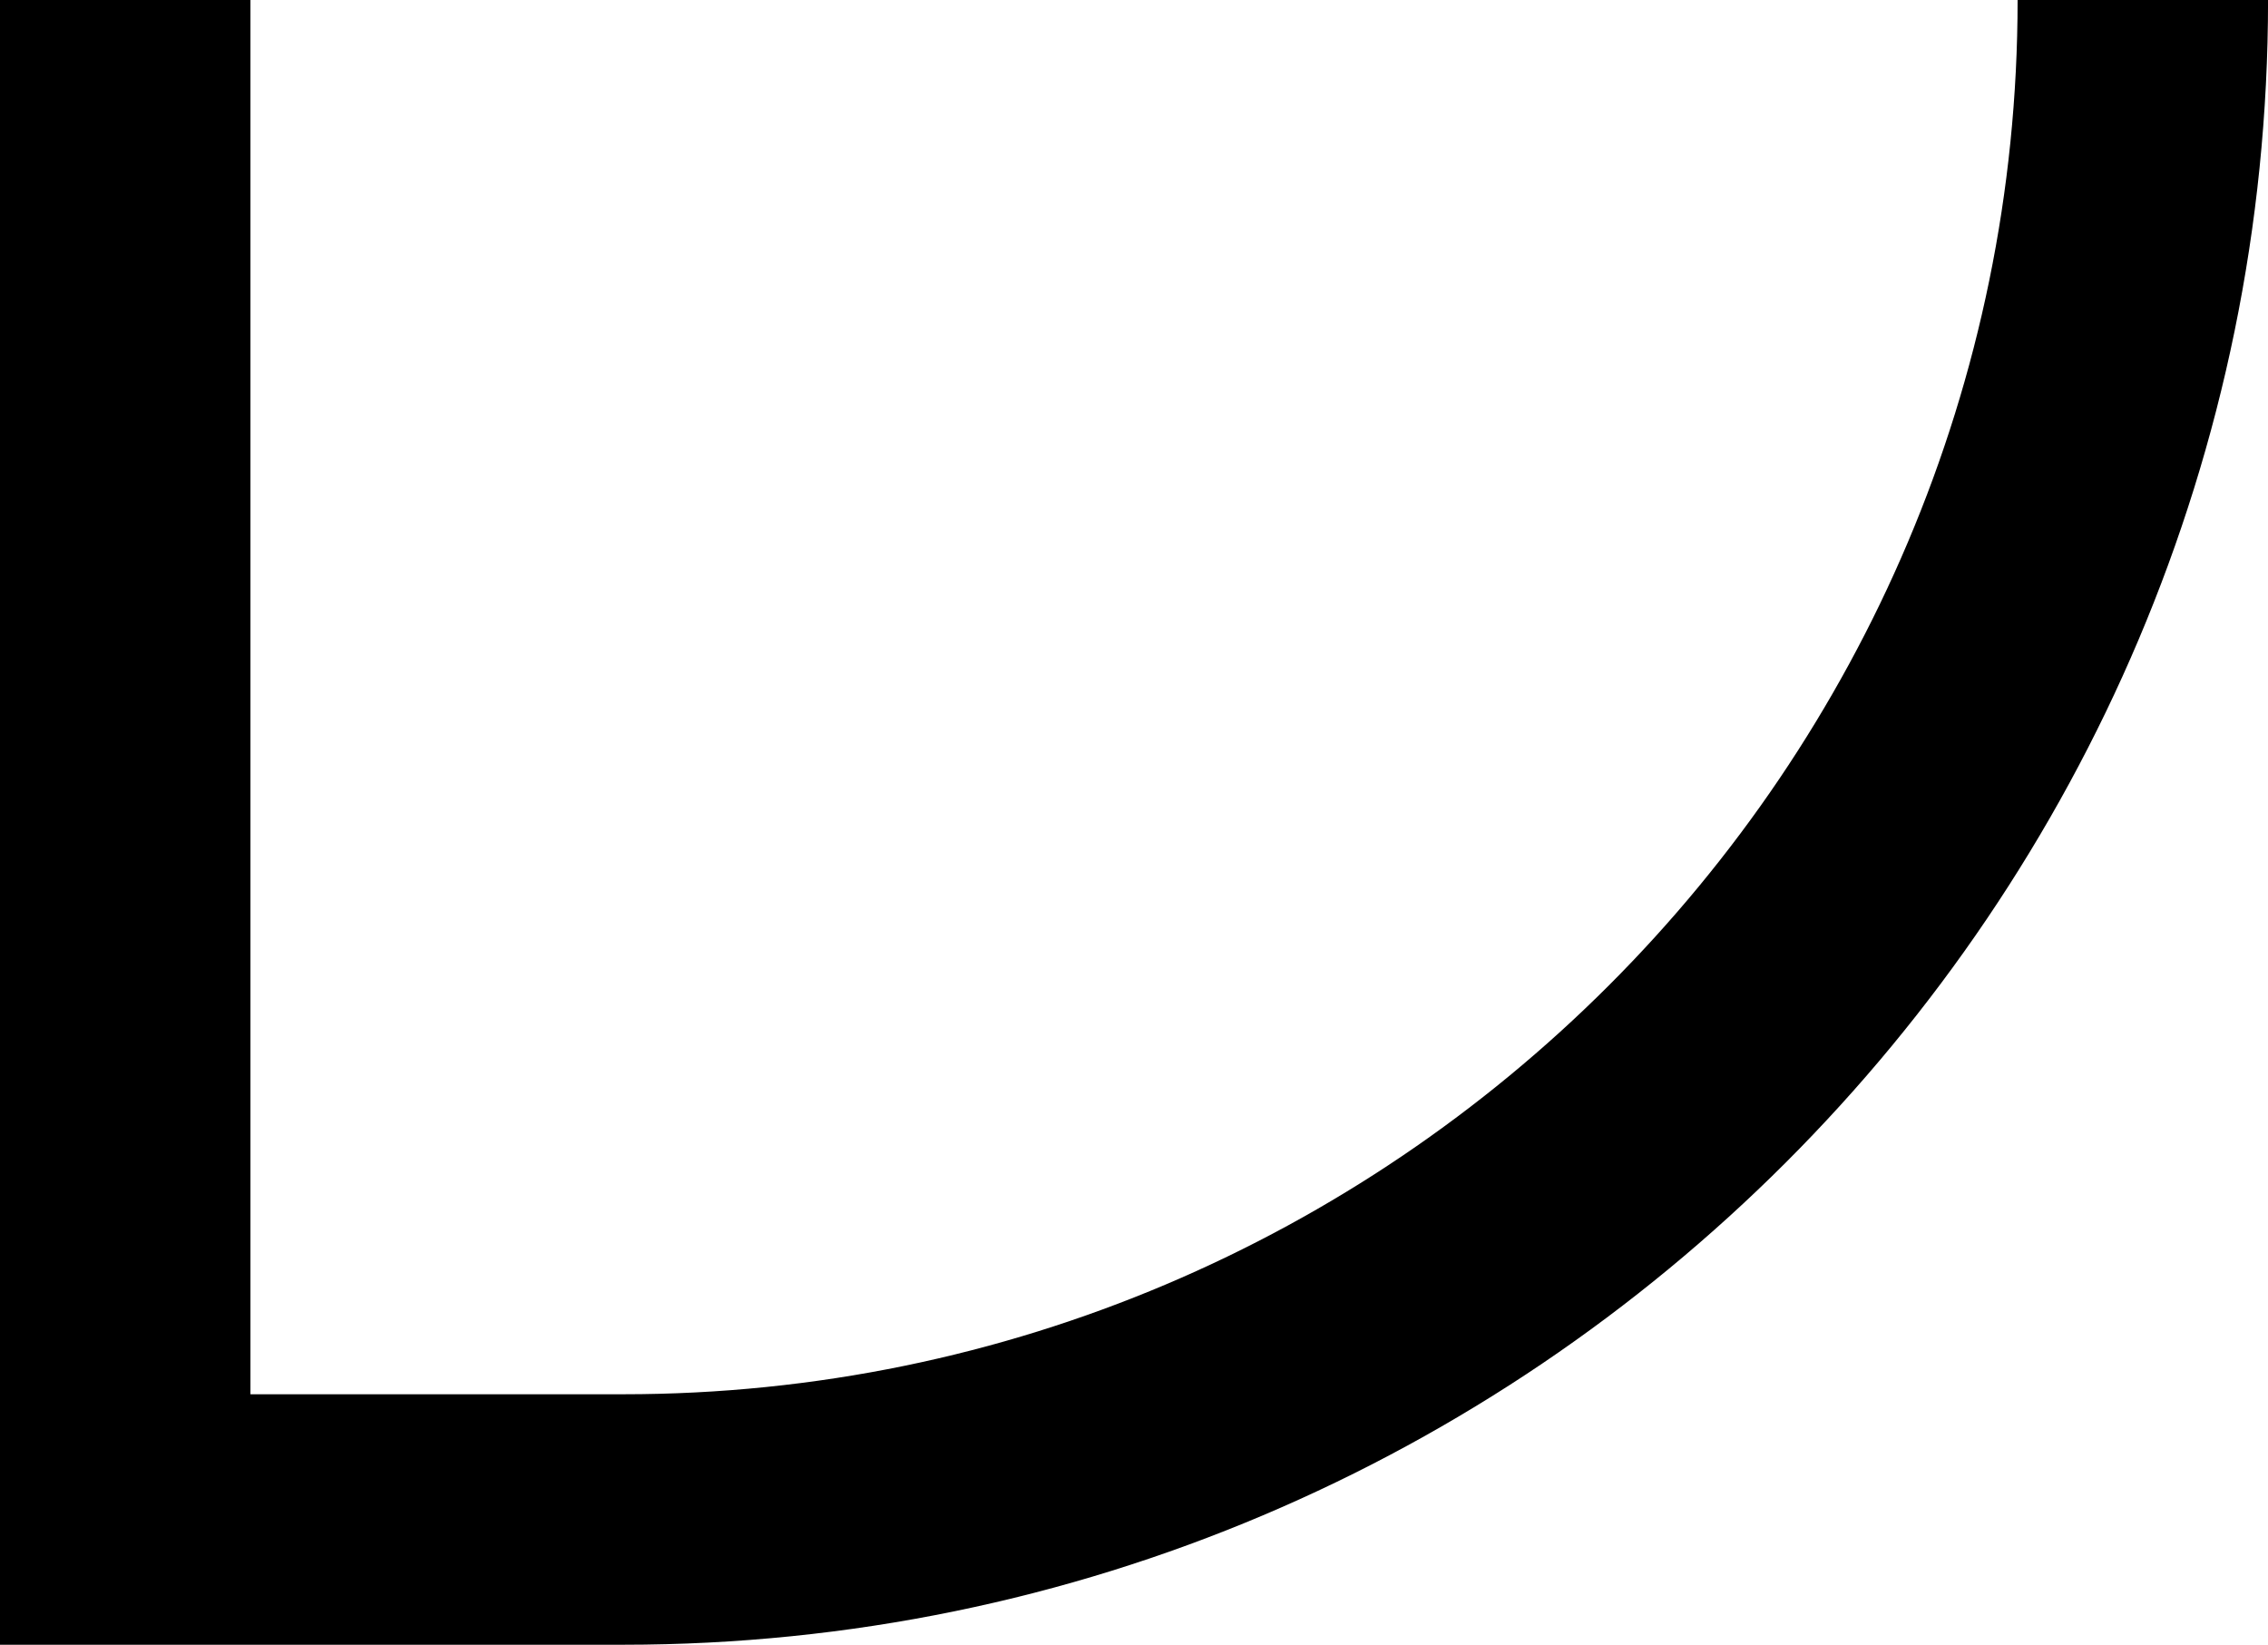
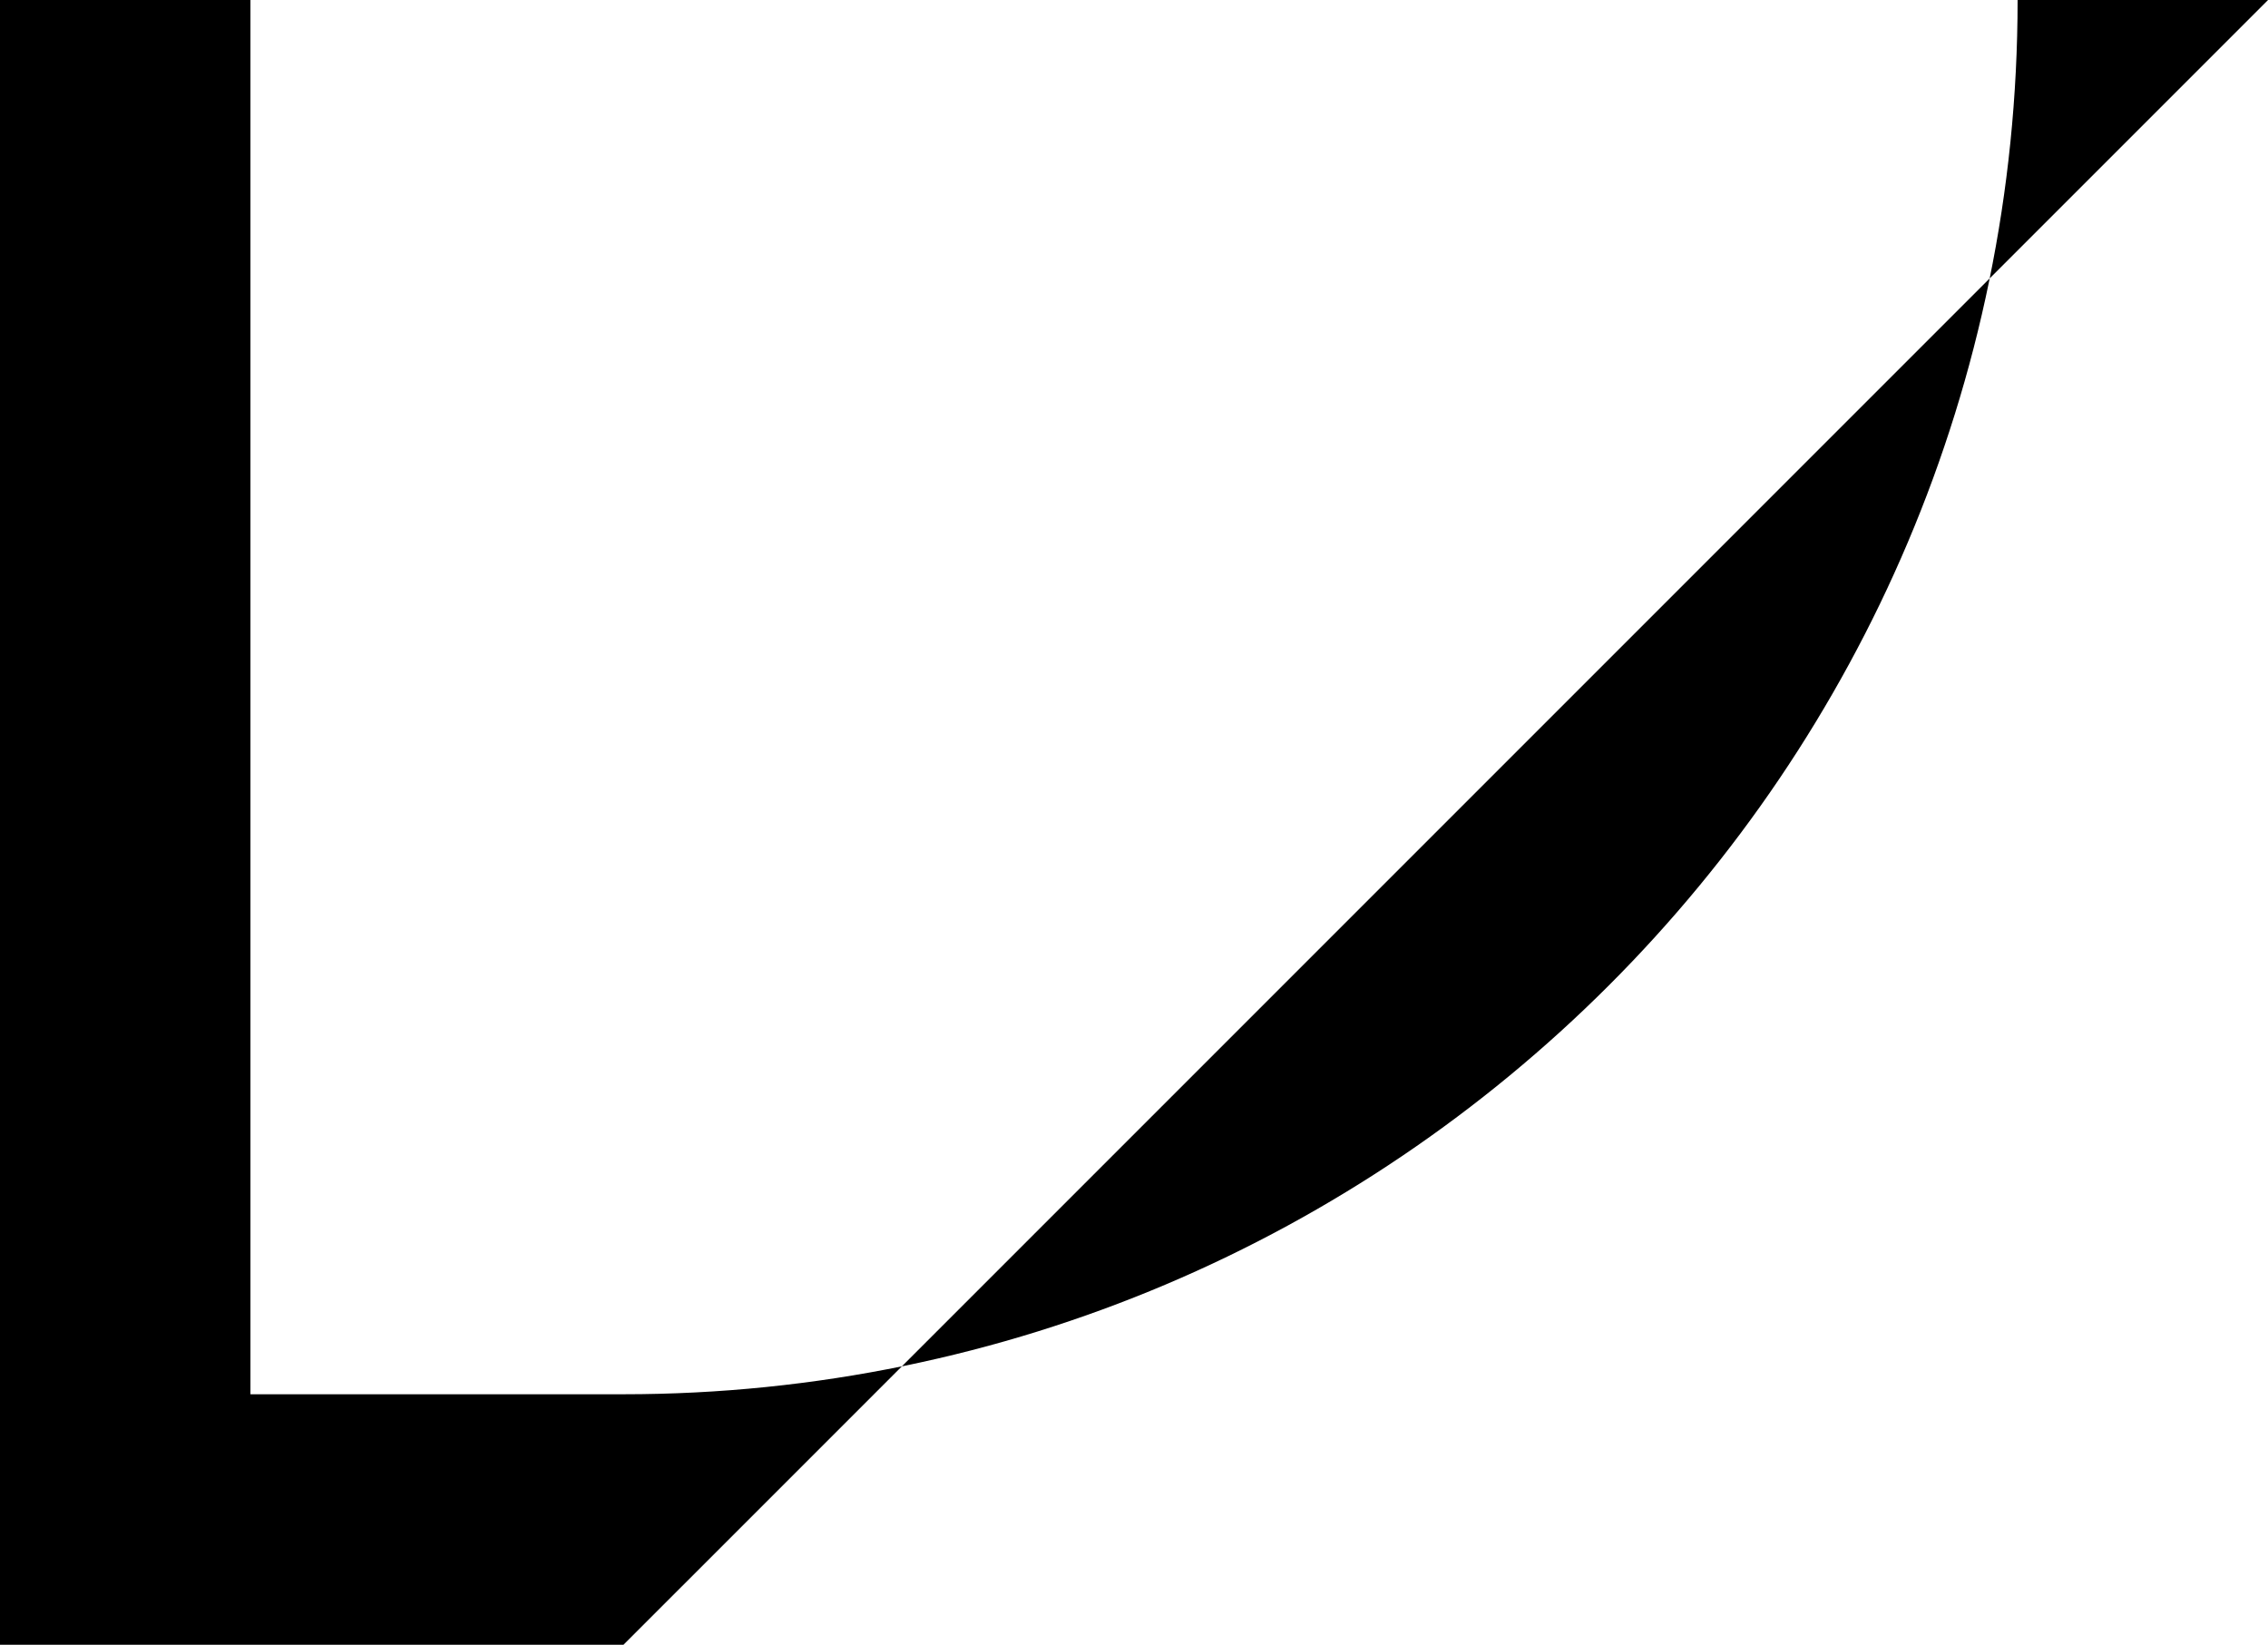
<svg xmlns="http://www.w3.org/2000/svg" id="Layer_2" viewBox="0 0 480.51 348.41">
  <g id="Camada_1">
-     <path d="m132.1,348.41H0V0h53.06v295.35h79.05c162.86,0,295.35-132.49,295.35-295.35h53.06c0,192.12-156.29,348.41-348.41,348.41Z" />
+     <path d="m132.1,348.41H0V0h53.06v295.35h79.05c162.86,0,295.35-132.49,295.35-295.35h53.06Z" />
  </g>
</svg>